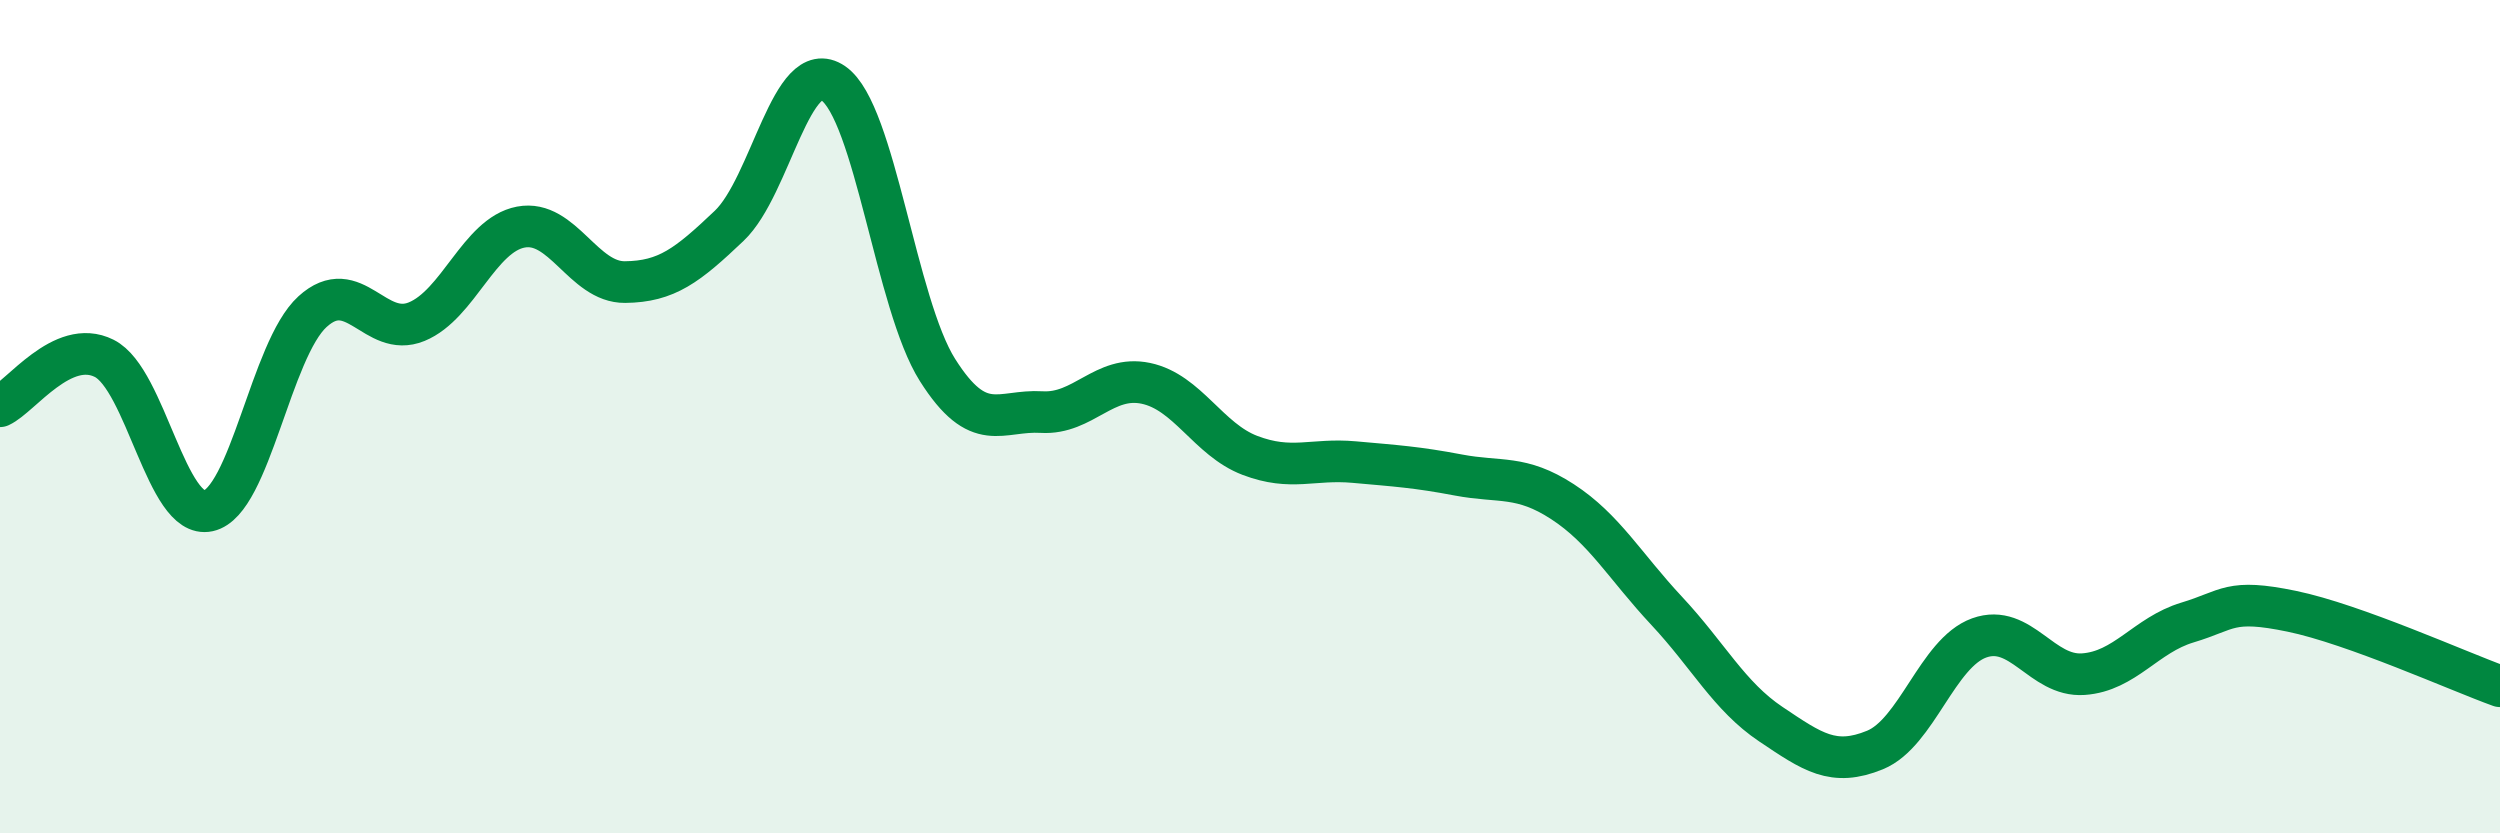
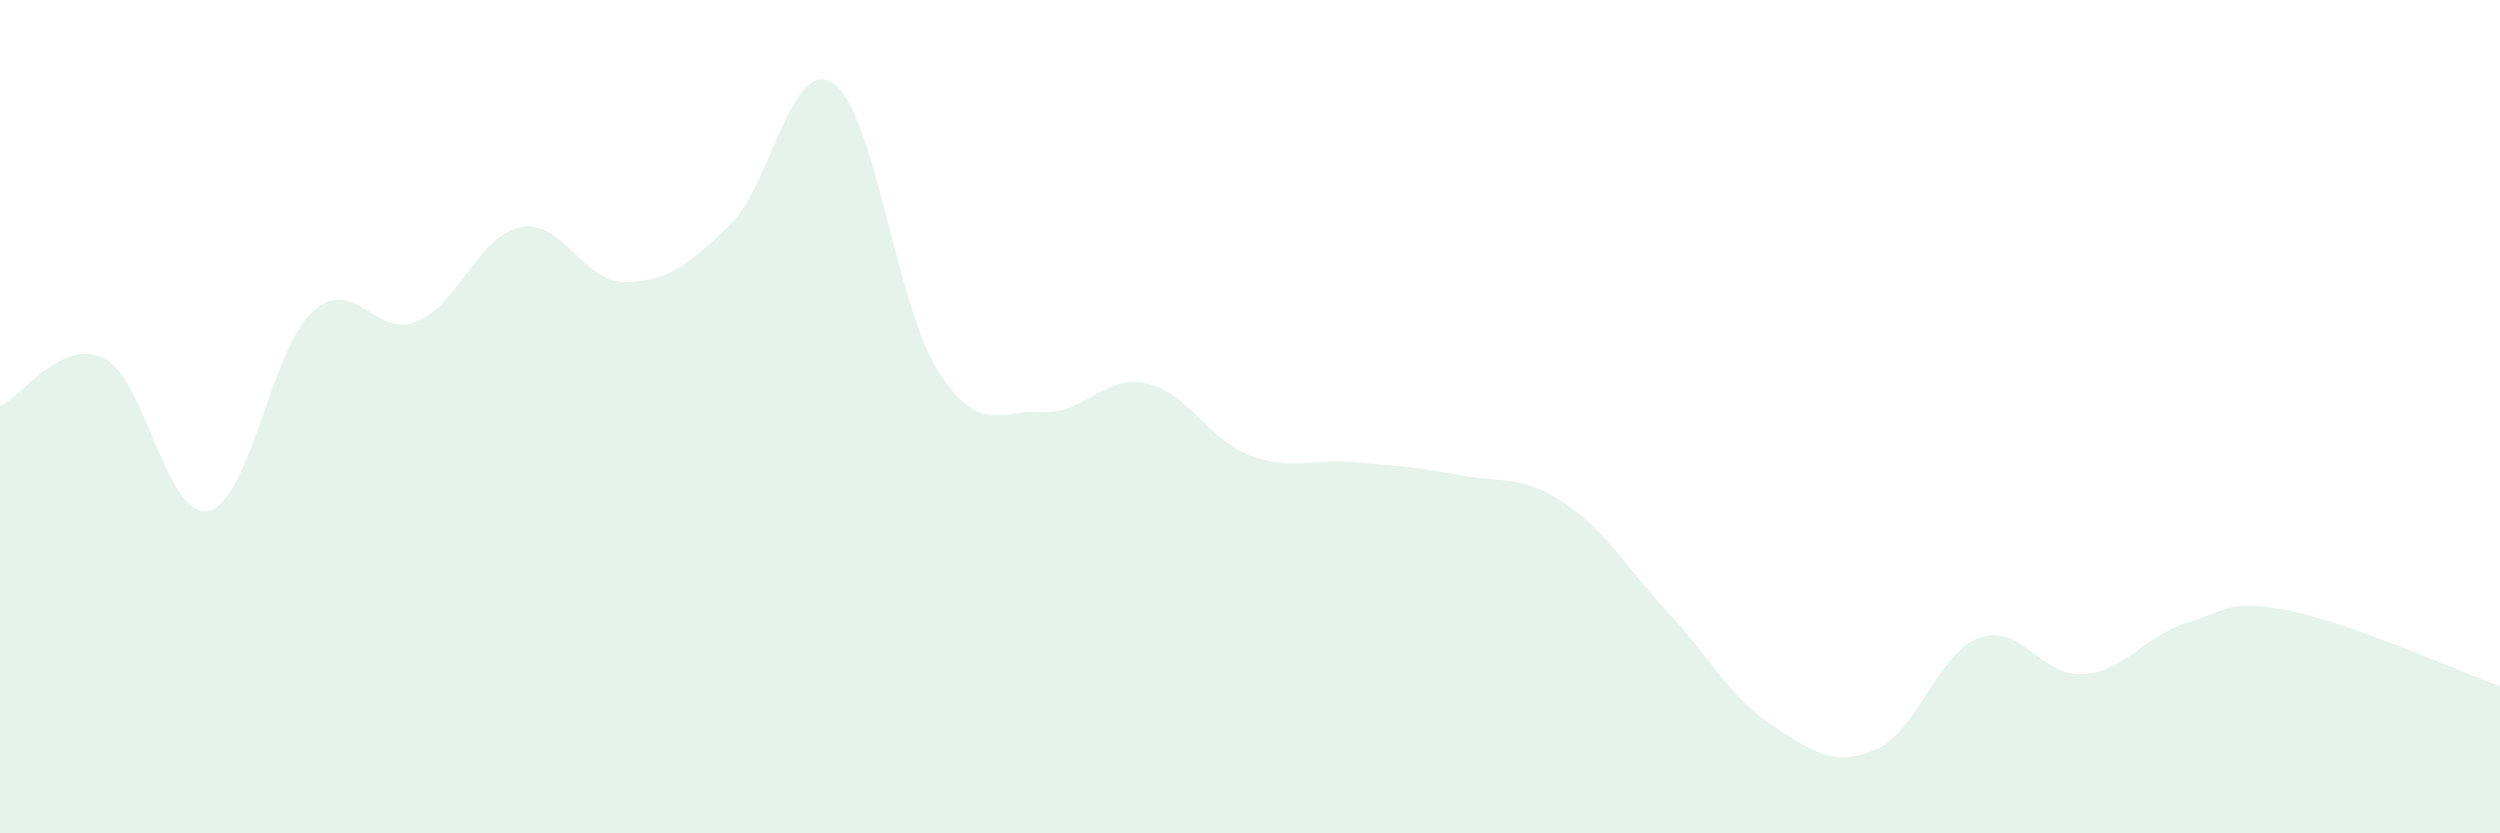
<svg xmlns="http://www.w3.org/2000/svg" width="60" height="20" viewBox="0 0 60 20">
  <path d="M 0,9.75 C 0.5,9.52 1.5,8.1 2.5,8.6 C 3.5,9.1 4,12.48 5,12.26 C 6,12.04 6.5,8.39 7.5,7.48 C 8.5,6.57 9,8.13 10,7.72 C 11,7.31 11.5,5.64 12.5,5.45 C 13.5,5.26 14,6.78 15,6.77 C 16,6.76 16.5,6.37 17.5,5.42 C 18.5,4.47 19,1.31 20,2 C 21,2.69 21.5,7.3 22.5,8.88 C 23.5,10.46 24,9.83 25,9.89 C 26,9.95 26.5,8.99 27.5,9.2 C 28.5,9.41 29,10.55 30,10.93 C 31,11.31 31.5,11 32.5,11.09 C 33.5,11.18 34,11.21 35,11.4 C 36,11.59 36.5,11.39 37.5,12.04 C 38.5,12.69 39,13.59 40,14.66 C 41,15.73 41.5,16.71 42.5,17.38 C 43.5,18.05 44,18.41 45,18 C 46,17.59 46.5,15.67 47.5,15.31 C 48.5,14.95 49,16.25 50,16.18 C 51,16.11 51.5,15.24 52.5,14.94 C 53.5,14.64 53.5,14.36 55,14.67 C 56.5,14.98 59,16.11 60,16.47L60 20L0 20Z" fill="#008740" opacity="0.1" stroke-linecap="round" stroke-linejoin="round" />
-   <path d="M 0,9.75 C 0.5,9.52 1.5,8.1 2.5,8.6 C 3.5,9.1 4,12.48 5,12.26 C 6,12.04 6.5,8.39 7.5,7.48 C 8.5,6.57 9,8.13 10,7.72 C 11,7.31 11.5,5.64 12.5,5.45 C 13.5,5.26 14,6.78 15,6.77 C 16,6.76 16.5,6.37 17.5,5.42 C 18.5,4.47 19,1.31 20,2 C 21,2.69 21.5,7.3 22.5,8.88 C 23.5,10.46 24,9.83 25,9.89 C 26,9.95 26.5,8.99 27.5,9.2 C 28.5,9.41 29,10.55 30,10.93 C 31,11.31 31.5,11 32.5,11.09 C 33.5,11.18 34,11.21 35,11.4 C 36,11.59 36.5,11.39 37.5,12.04 C 38.5,12.69 39,13.59 40,14.66 C 41,15.73 41.5,16.71 42.5,17.38 C 43.5,18.05 44,18.41 45,18 C 46,17.59 46.5,15.67 47.5,15.31 C 48.5,14.95 49,16.25 50,16.18 C 51,16.11 51.5,15.24 52.5,14.94 C 53.5,14.64 53.5,14.36 55,14.67 C 56.5,14.98 59,16.11 60,16.47" stroke="#008740" stroke-width="1" fill="none" stroke-linecap="round" stroke-linejoin="round" />
</svg>